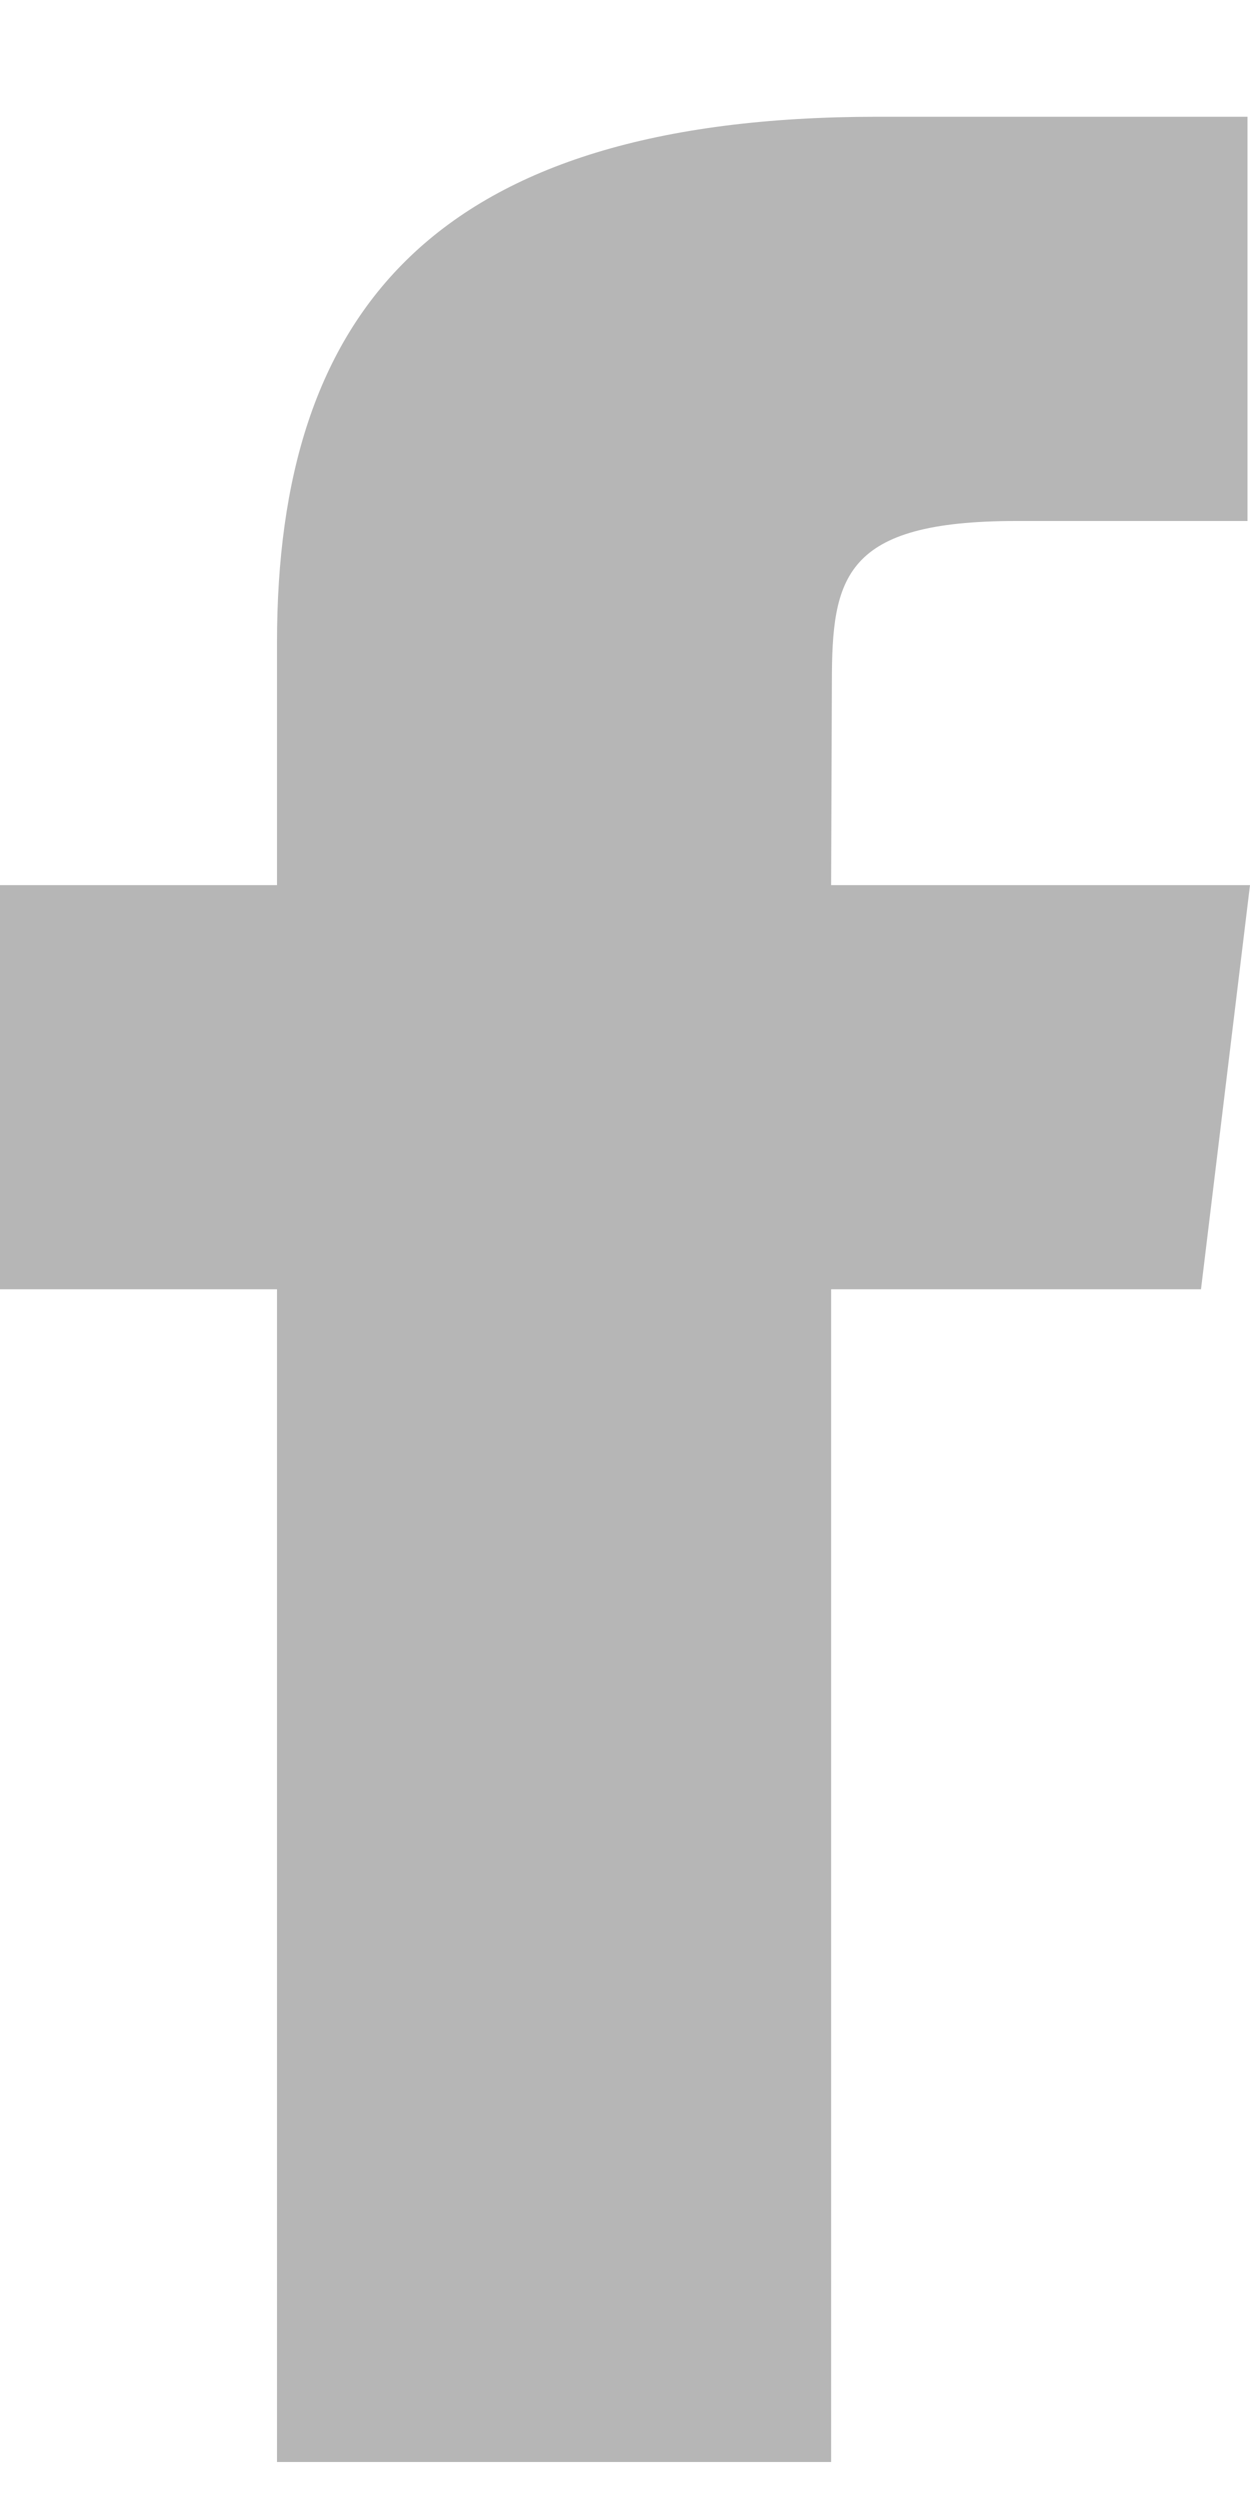
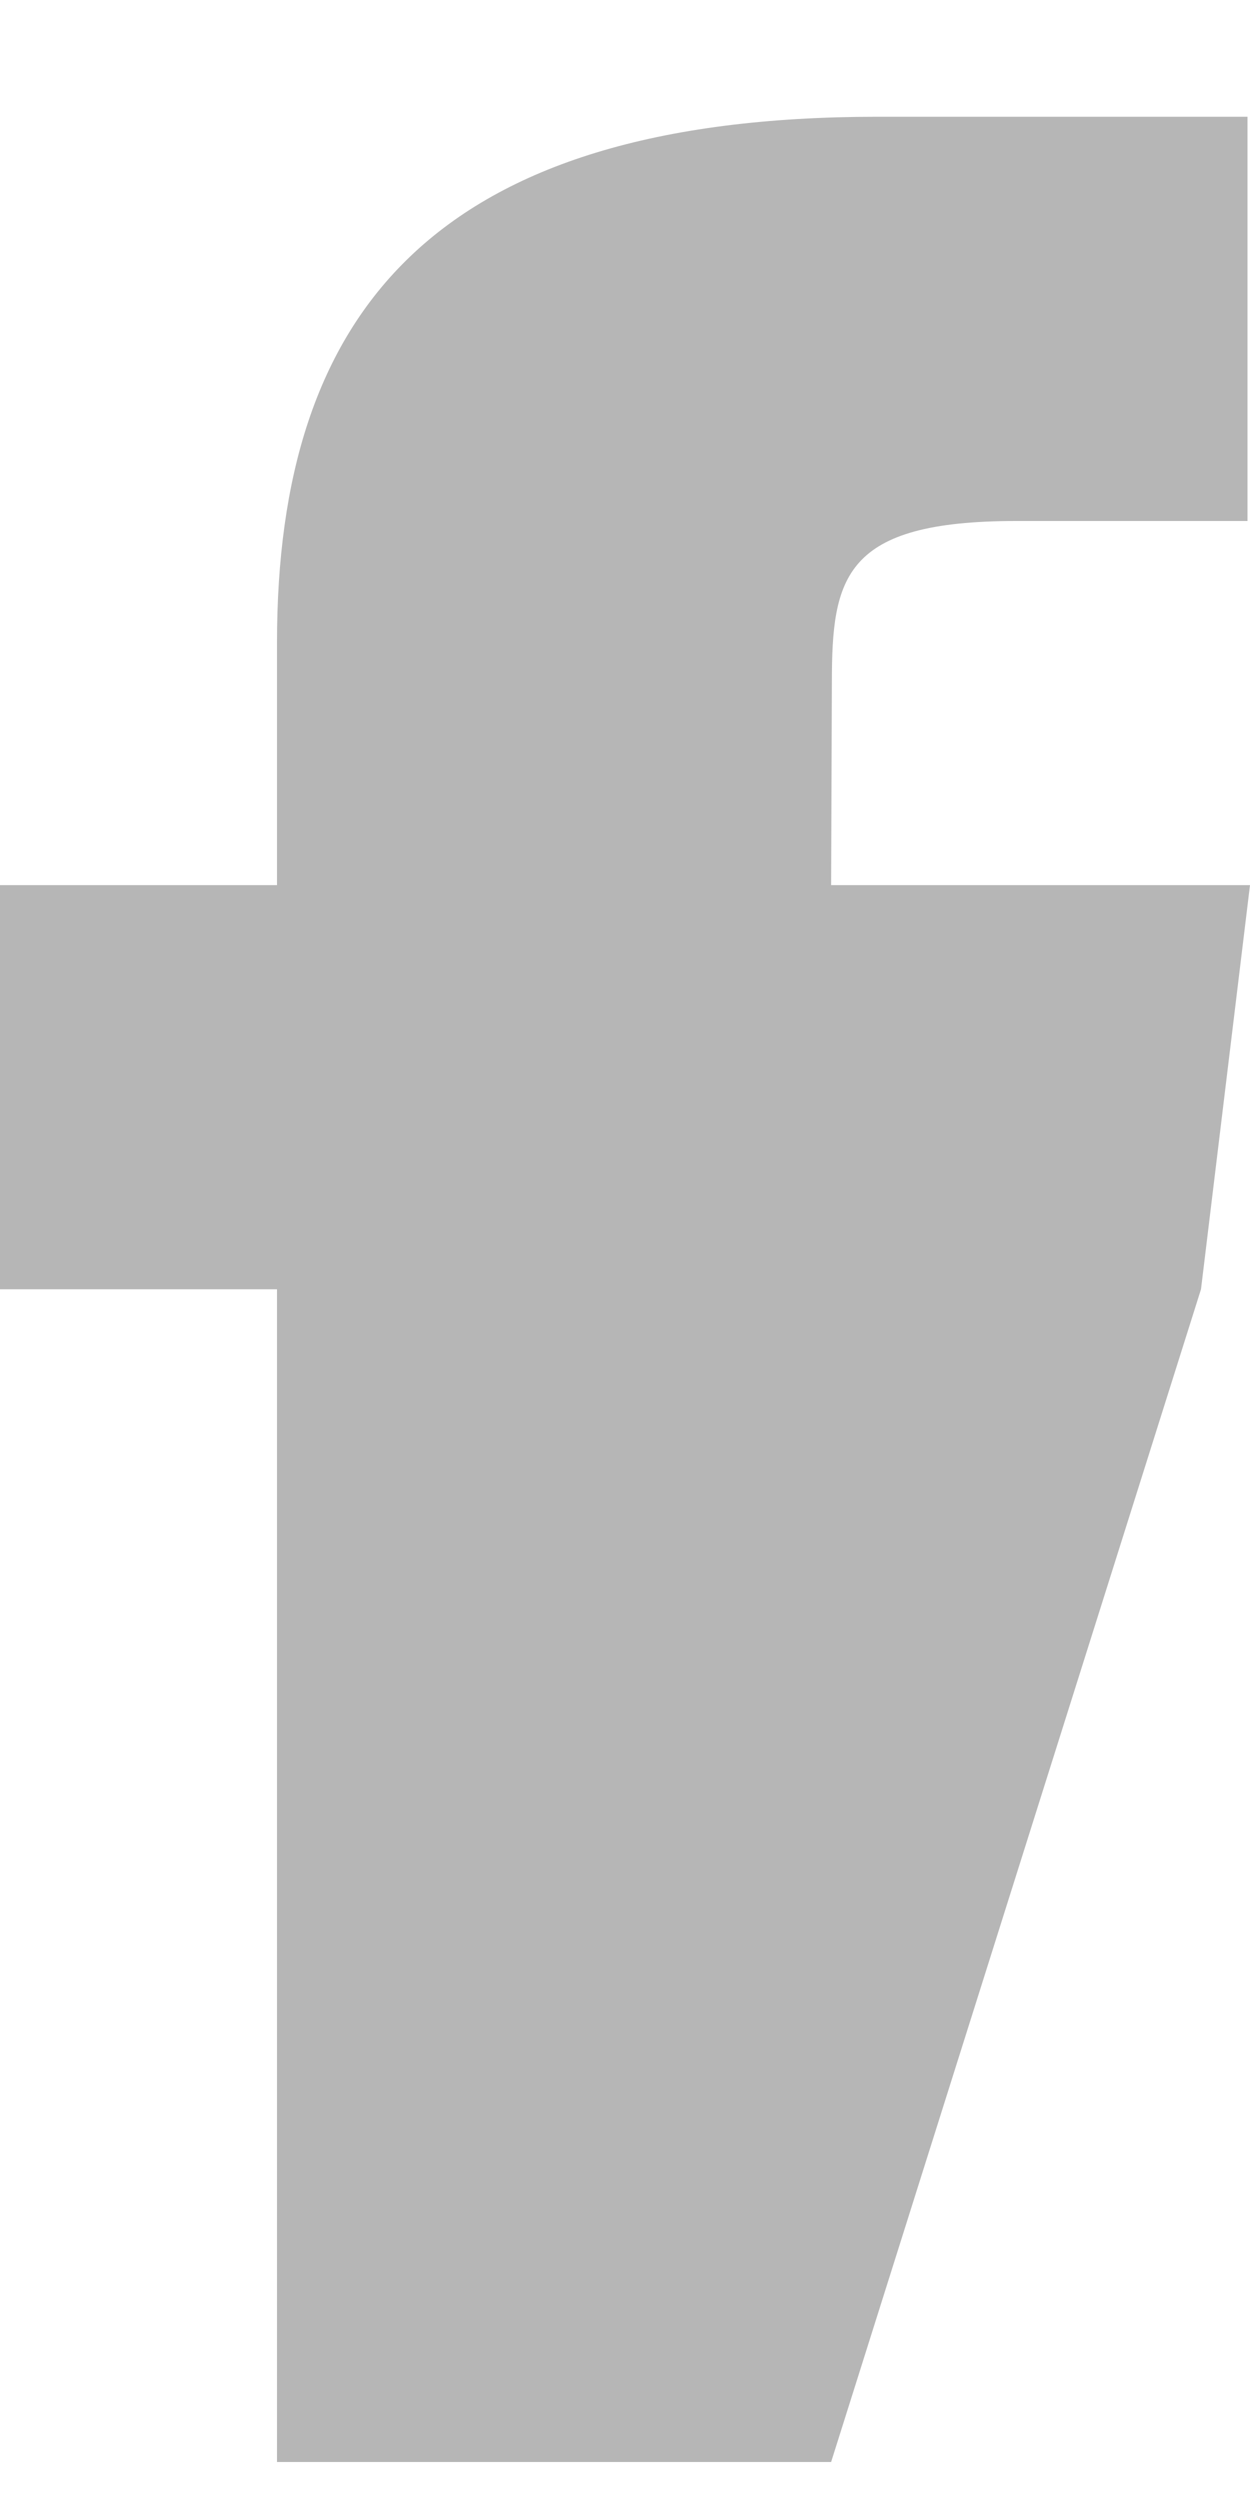
<svg xmlns="http://www.w3.org/2000/svg" width="10px" height="20px" viewBox="0 0 10 20" version="1.1">
  <title>Shape</title>
  <desc>Created with Sketch.</desc>
  <g id="Layout" stroke="none" stroke-width="1" fill="none" fill-rule="evenodd">
    <g id="01" transform="translate(-826, -26)" fill="#B6B6B6">
      <g id="HEADER-Copy" transform="translate(0, 11)">
-         <path d="M832.65,34.696 L828.216,34.696 L828.216,25.314 L826,25.314 L826,22.081 L828.216,22.081 L828.216,20.14 C828.216,17.503 829.466,15.934 833.021,15.934 L835.98,15.934 L835.98,19.168 L834.13,19.168 C832.747,19.168 832.655,19.62 832.655,20.463 L832.649,22.081 L836,22.081 L835.608,25.314 L832.649,25.314 L832.649,34.696 L832.65,34.696 Z" id="Shape" />
+         <path d="M832.65,34.696 L828.216,34.696 L828.216,25.314 L826,25.314 L826,22.081 L828.216,22.081 L828.216,20.14 C828.216,17.503 829.466,15.934 833.021,15.934 L835.98,15.934 L835.98,19.168 L834.13,19.168 C832.747,19.168 832.655,19.62 832.655,20.463 L832.649,22.081 L836,22.081 L835.608,25.314 L832.649,34.696 L832.65,34.696 Z" id="Shape" />
      </g>
    </g>
  </g>
</svg>